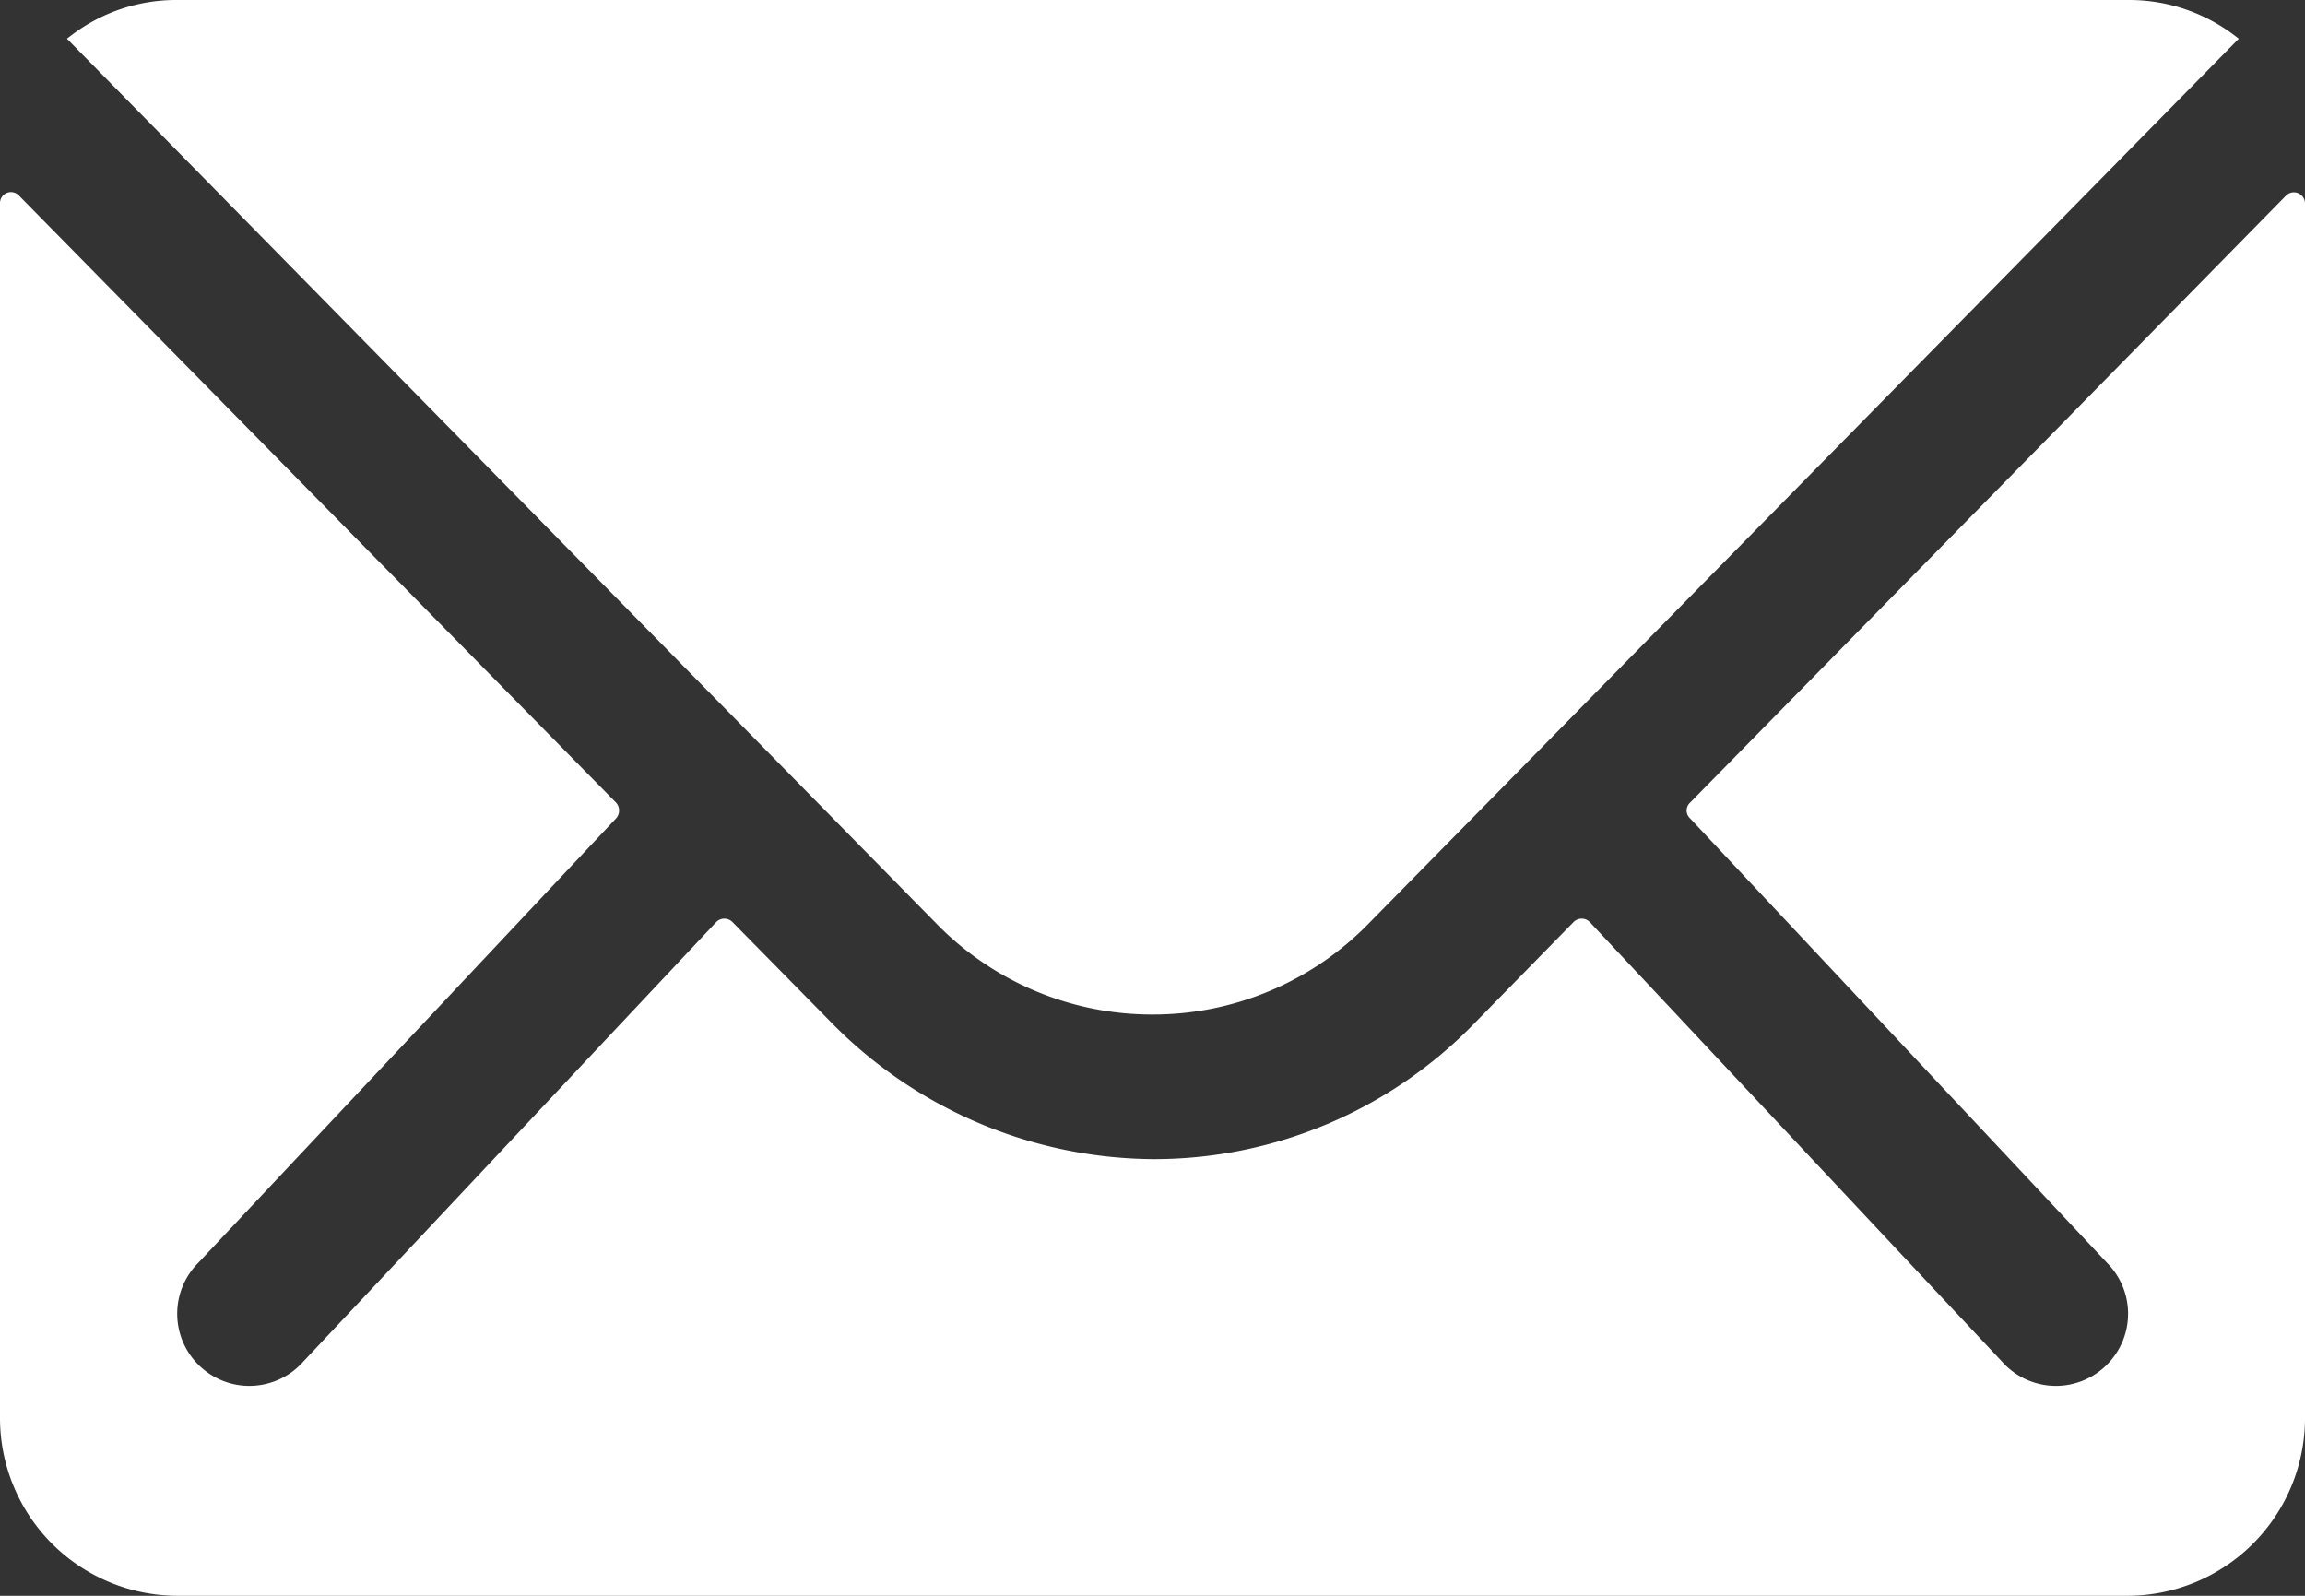
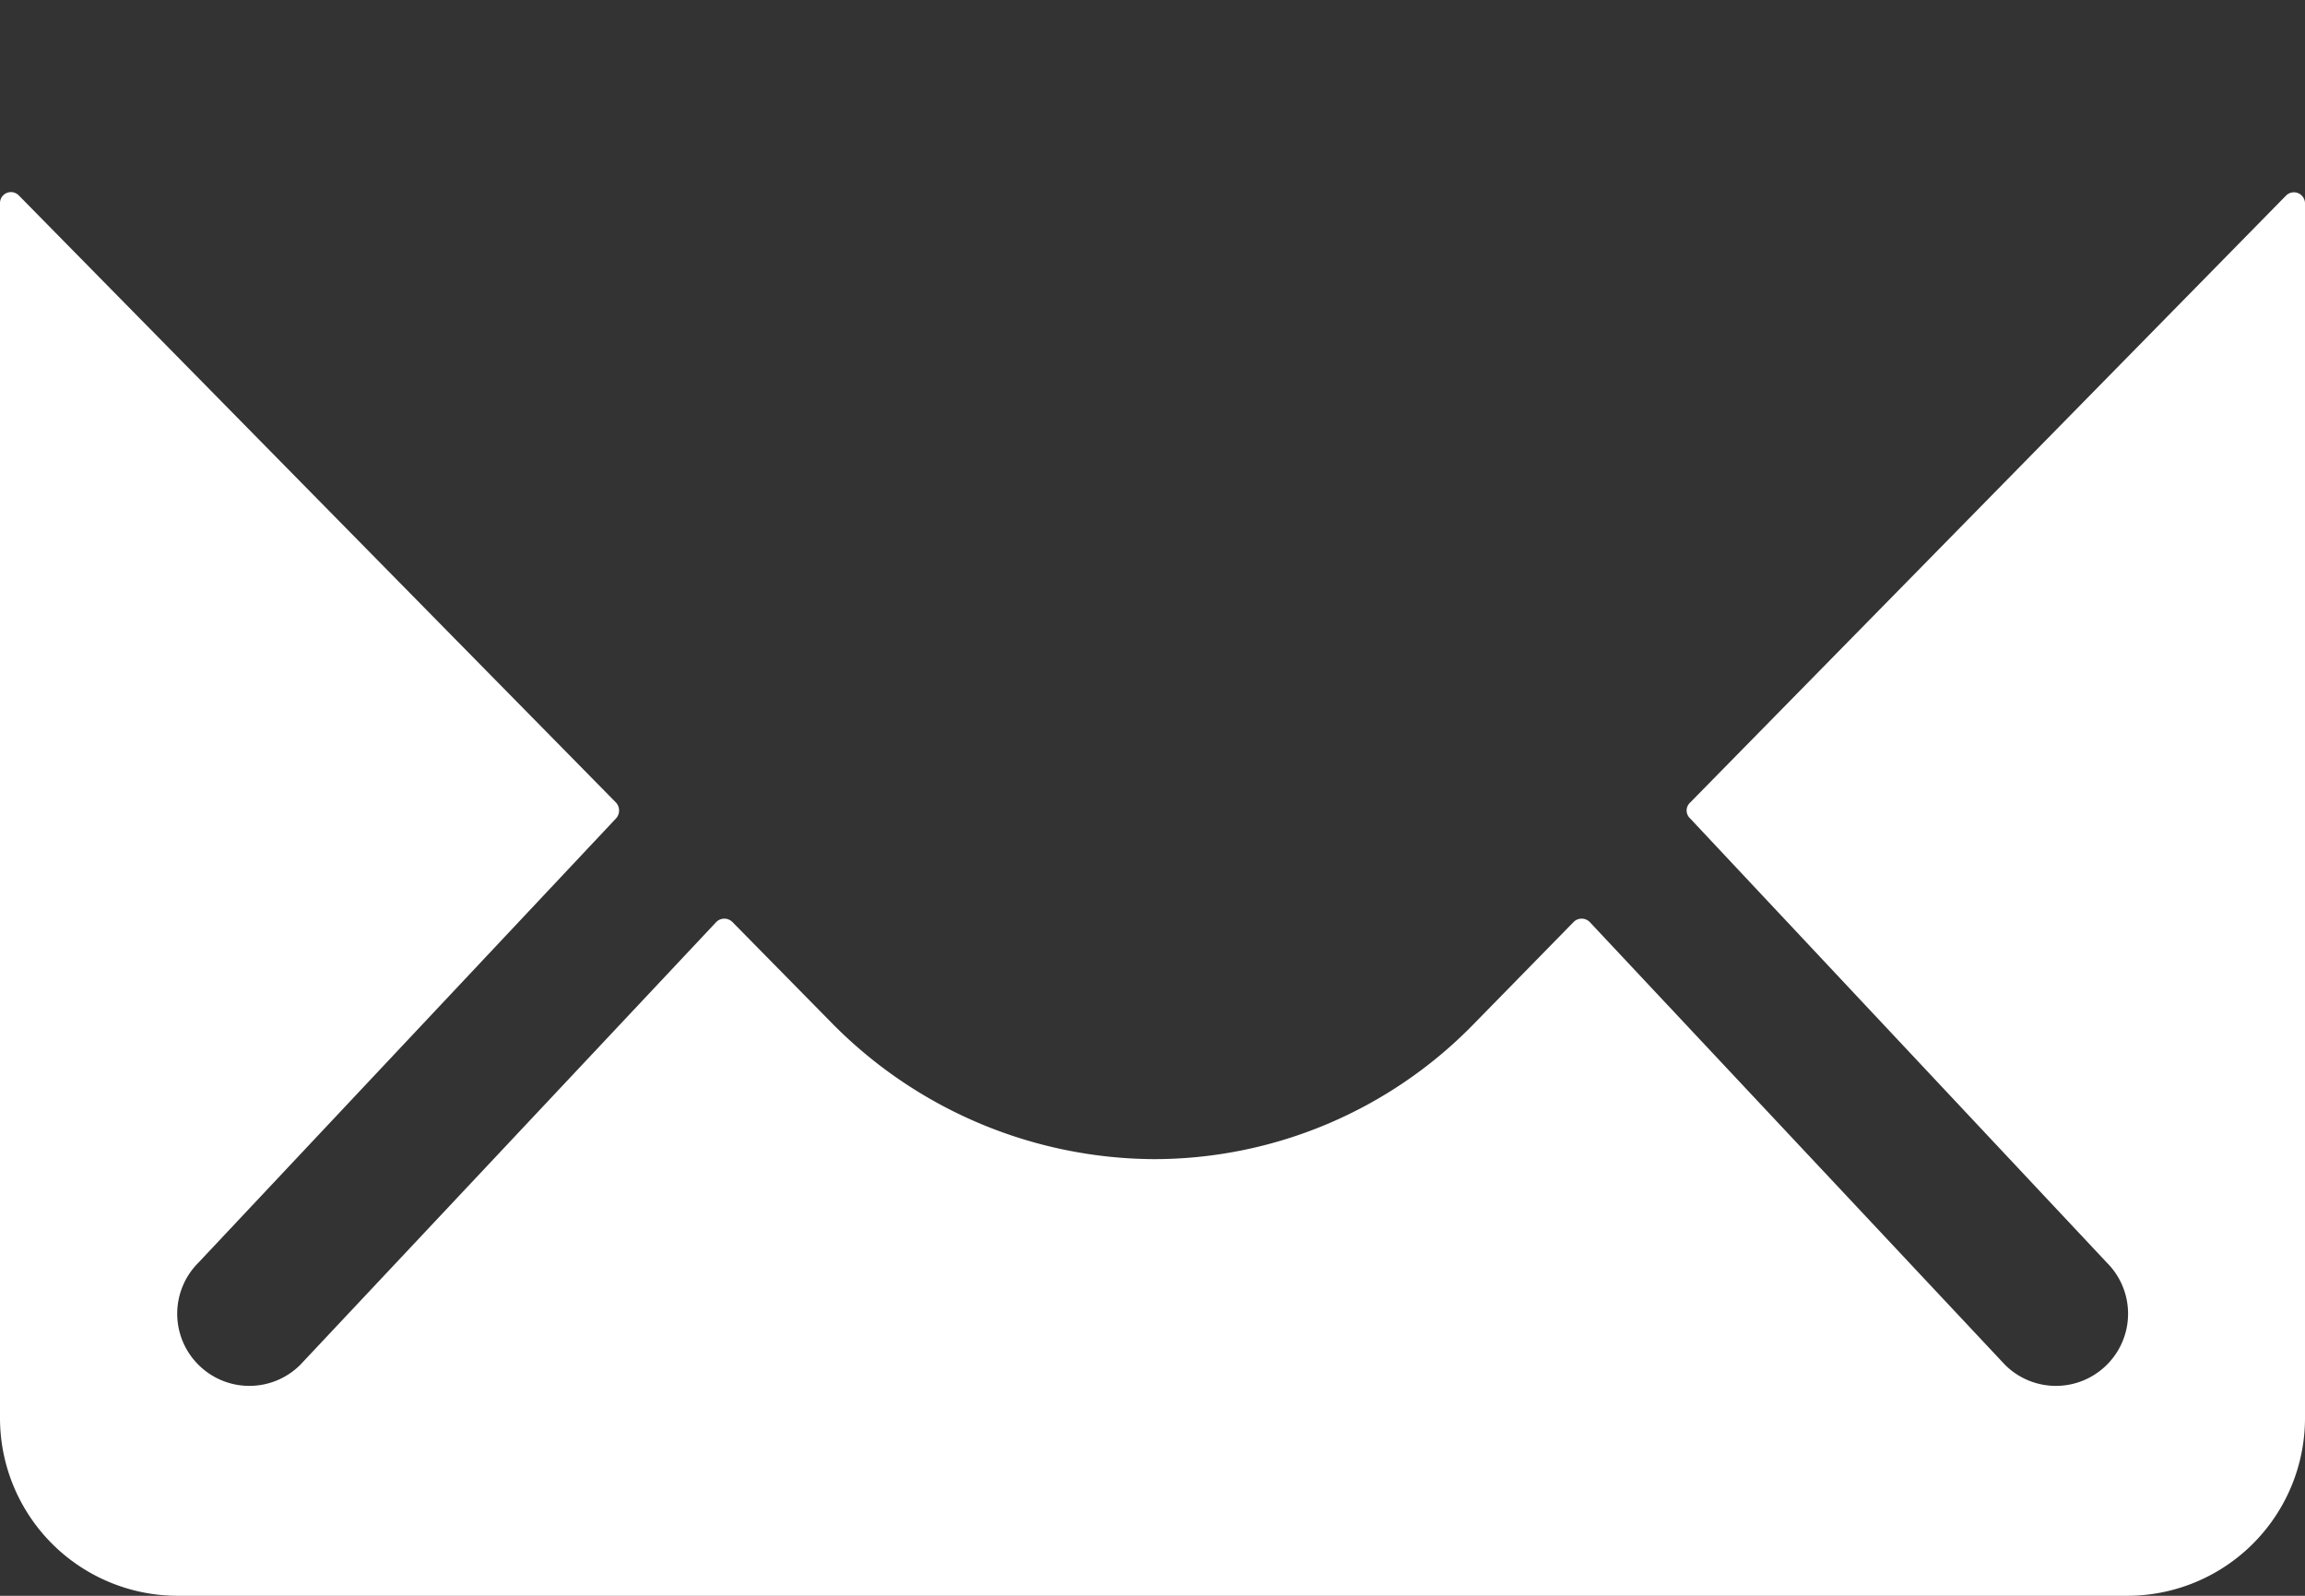
<svg xmlns="http://www.w3.org/2000/svg" width="16" height="11.077" viewBox="0 0 16 11.077">
  <rect x="0" y="0" width="16" height="11.077" fill="#333333" stroke="none" />
  <g id="Icon_ionic-ios-mail" data-name="Icon ionic-ios-mail" transform="translate(-3.375 -7.875)">
    <path id="Path_32585" data-name="Path 32585" d="M19.244,10.337l-4.138,4.215a.074.074,0,0,0,0,.108L18,17.745a.5.5,0,0,1,0,.708.5.5,0,0,1-.708,0L14.41,15.38a.079.079,0,0,0-.112,0l-.7.715a3.1,3.1,0,0,1-2.208.931,3.159,3.159,0,0,1-2.254-.958l-.677-.688a.079.079,0,0,0-.112,0L5.46,18.453a.5.5,0,0,1-.708,0,.5.5,0,0,1,0-.708l2.9-3.085a.082.082,0,0,0,0-.108L3.506,10.337a.076.076,0,0,0-.131.054v8.435a1.234,1.234,0,0,0,1.231,1.231H18.144a1.234,1.234,0,0,0,1.231-1.231V10.391A.077.077,0,0,0,19.244,10.337Z" transform="translate(0 -1.105)" fill="#fff" />
-     <path id="Path_32586" data-name="Path 32586" d="M11.76,14.917a2.091,2.091,0,0,0,1.5-.631L19.3,8.144a1.209,1.209,0,0,0-.762-.269H4.987a1.2,1.2,0,0,0-.762.269l6.035,6.142A2.091,2.091,0,0,0,11.76,14.917Z" transform="translate(-0.385)" fill="#fff" />
  </g>
</svg>